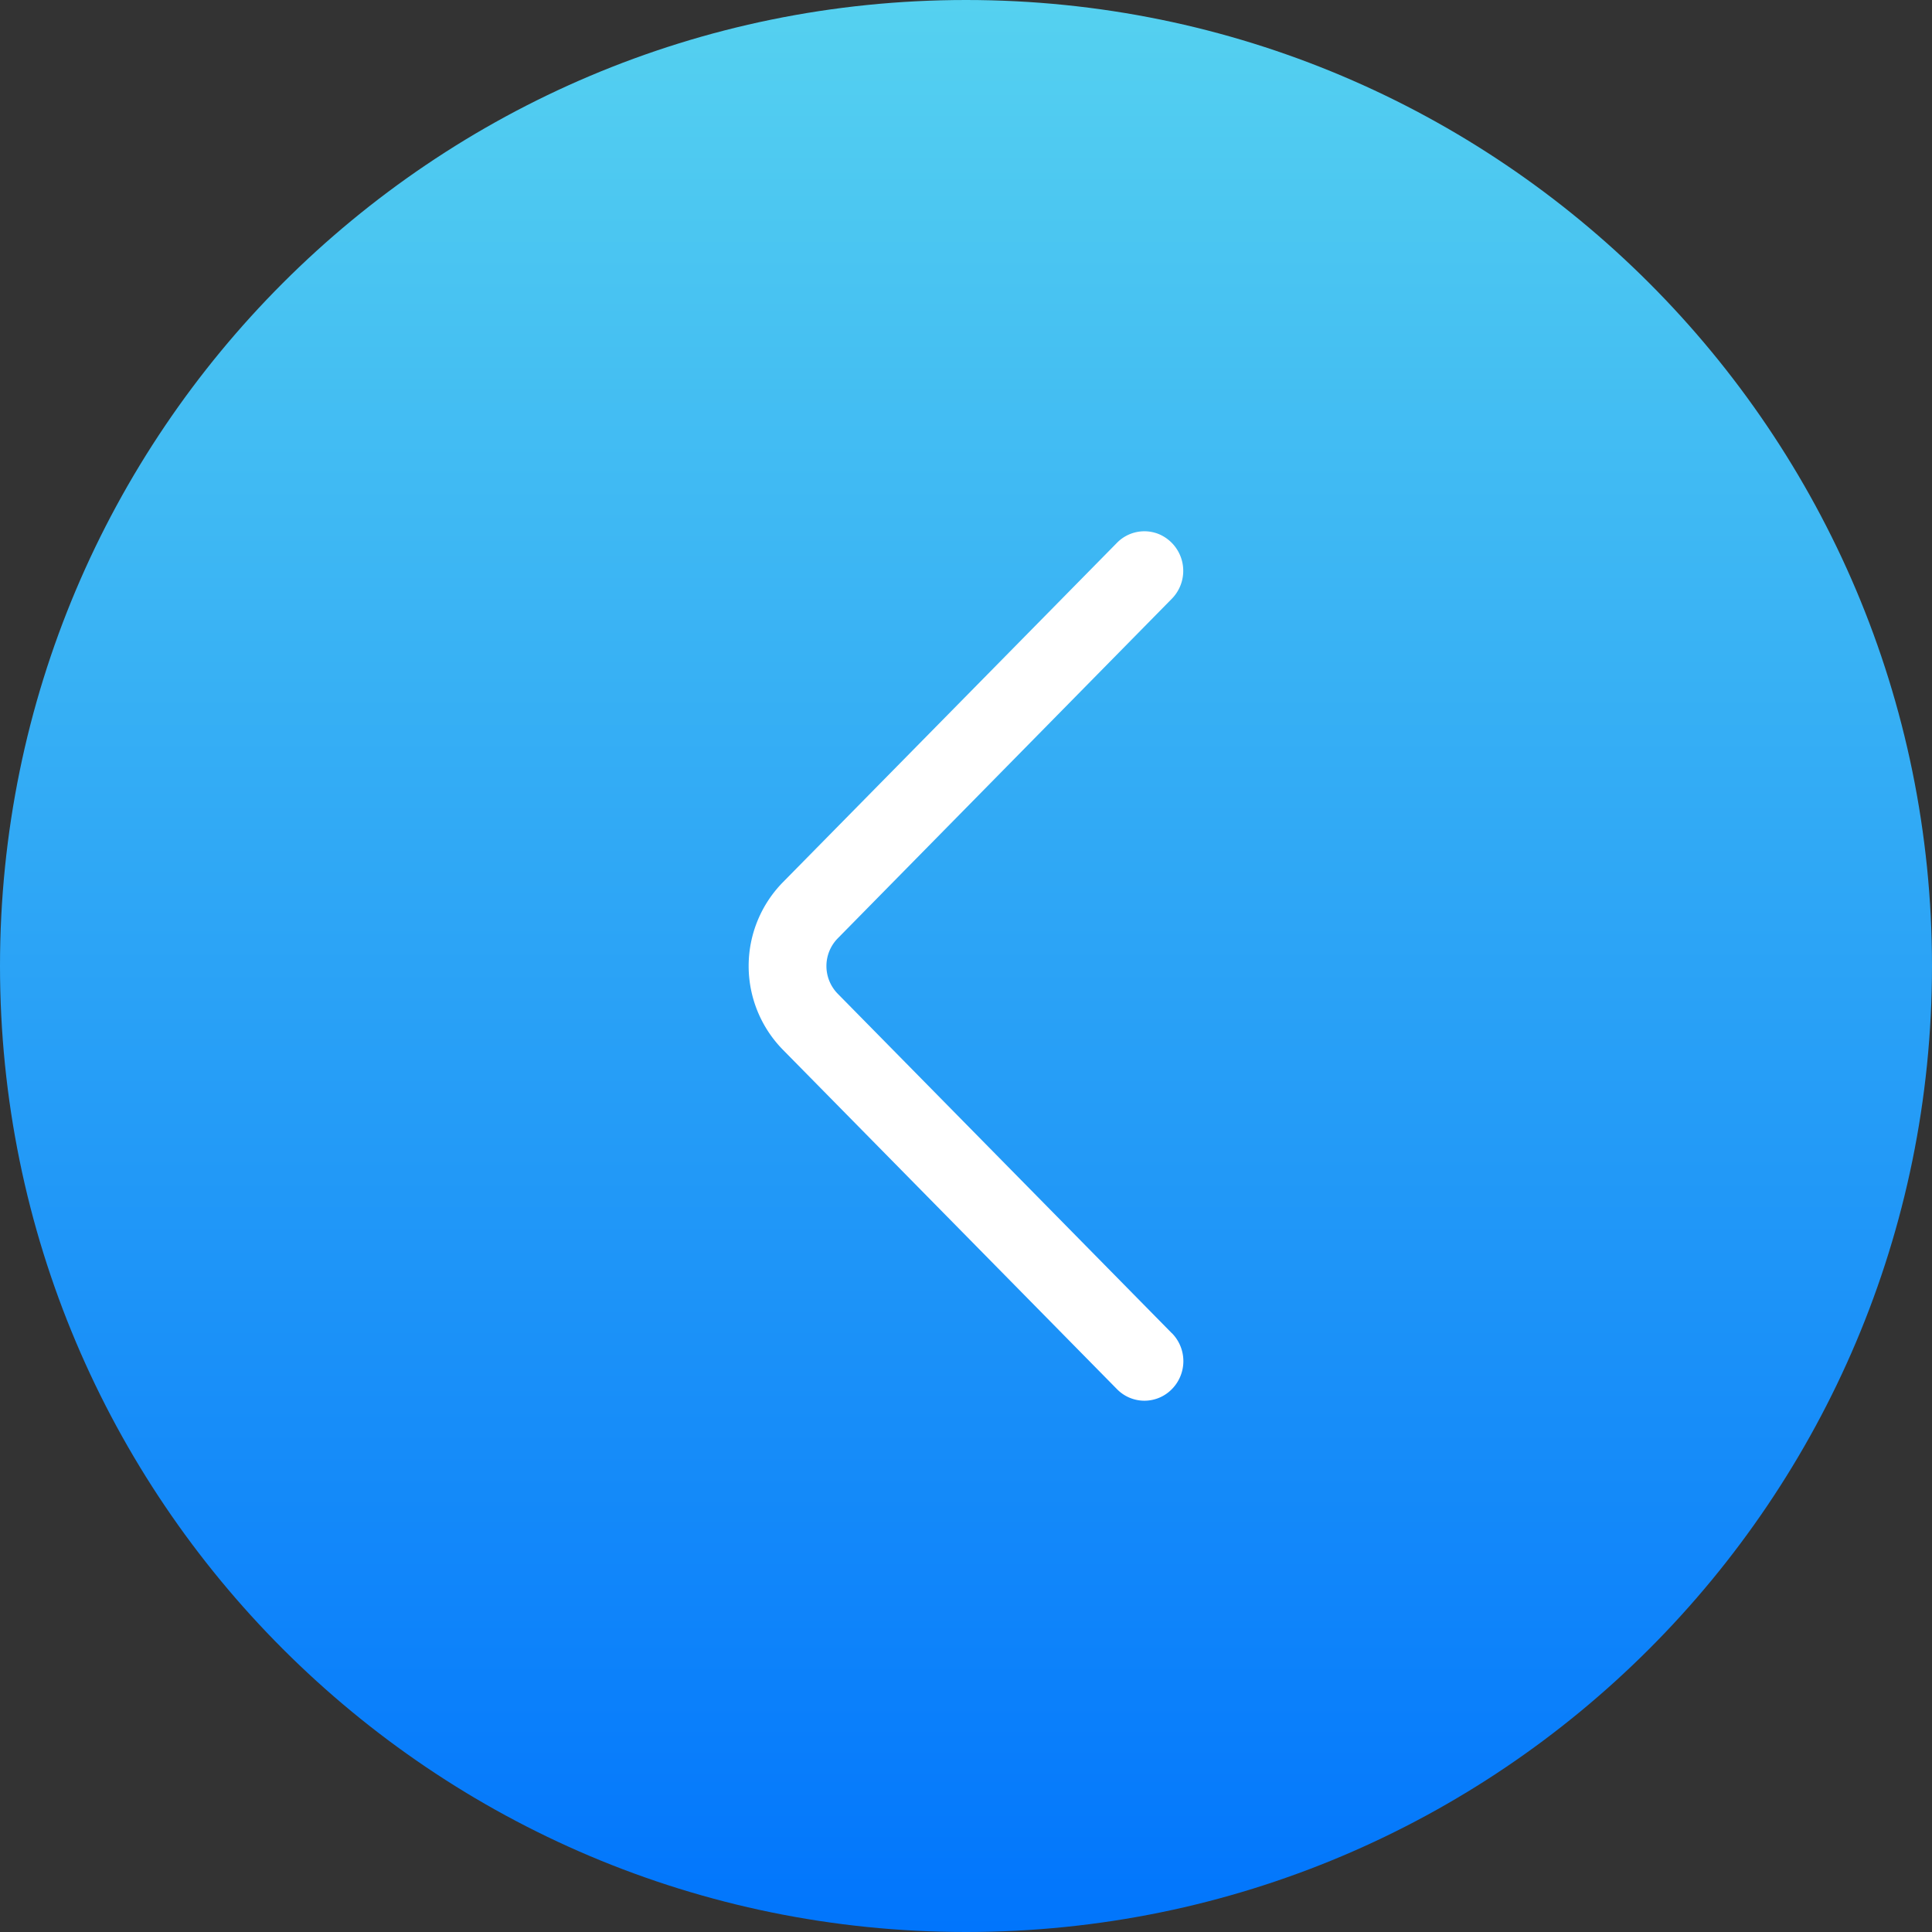
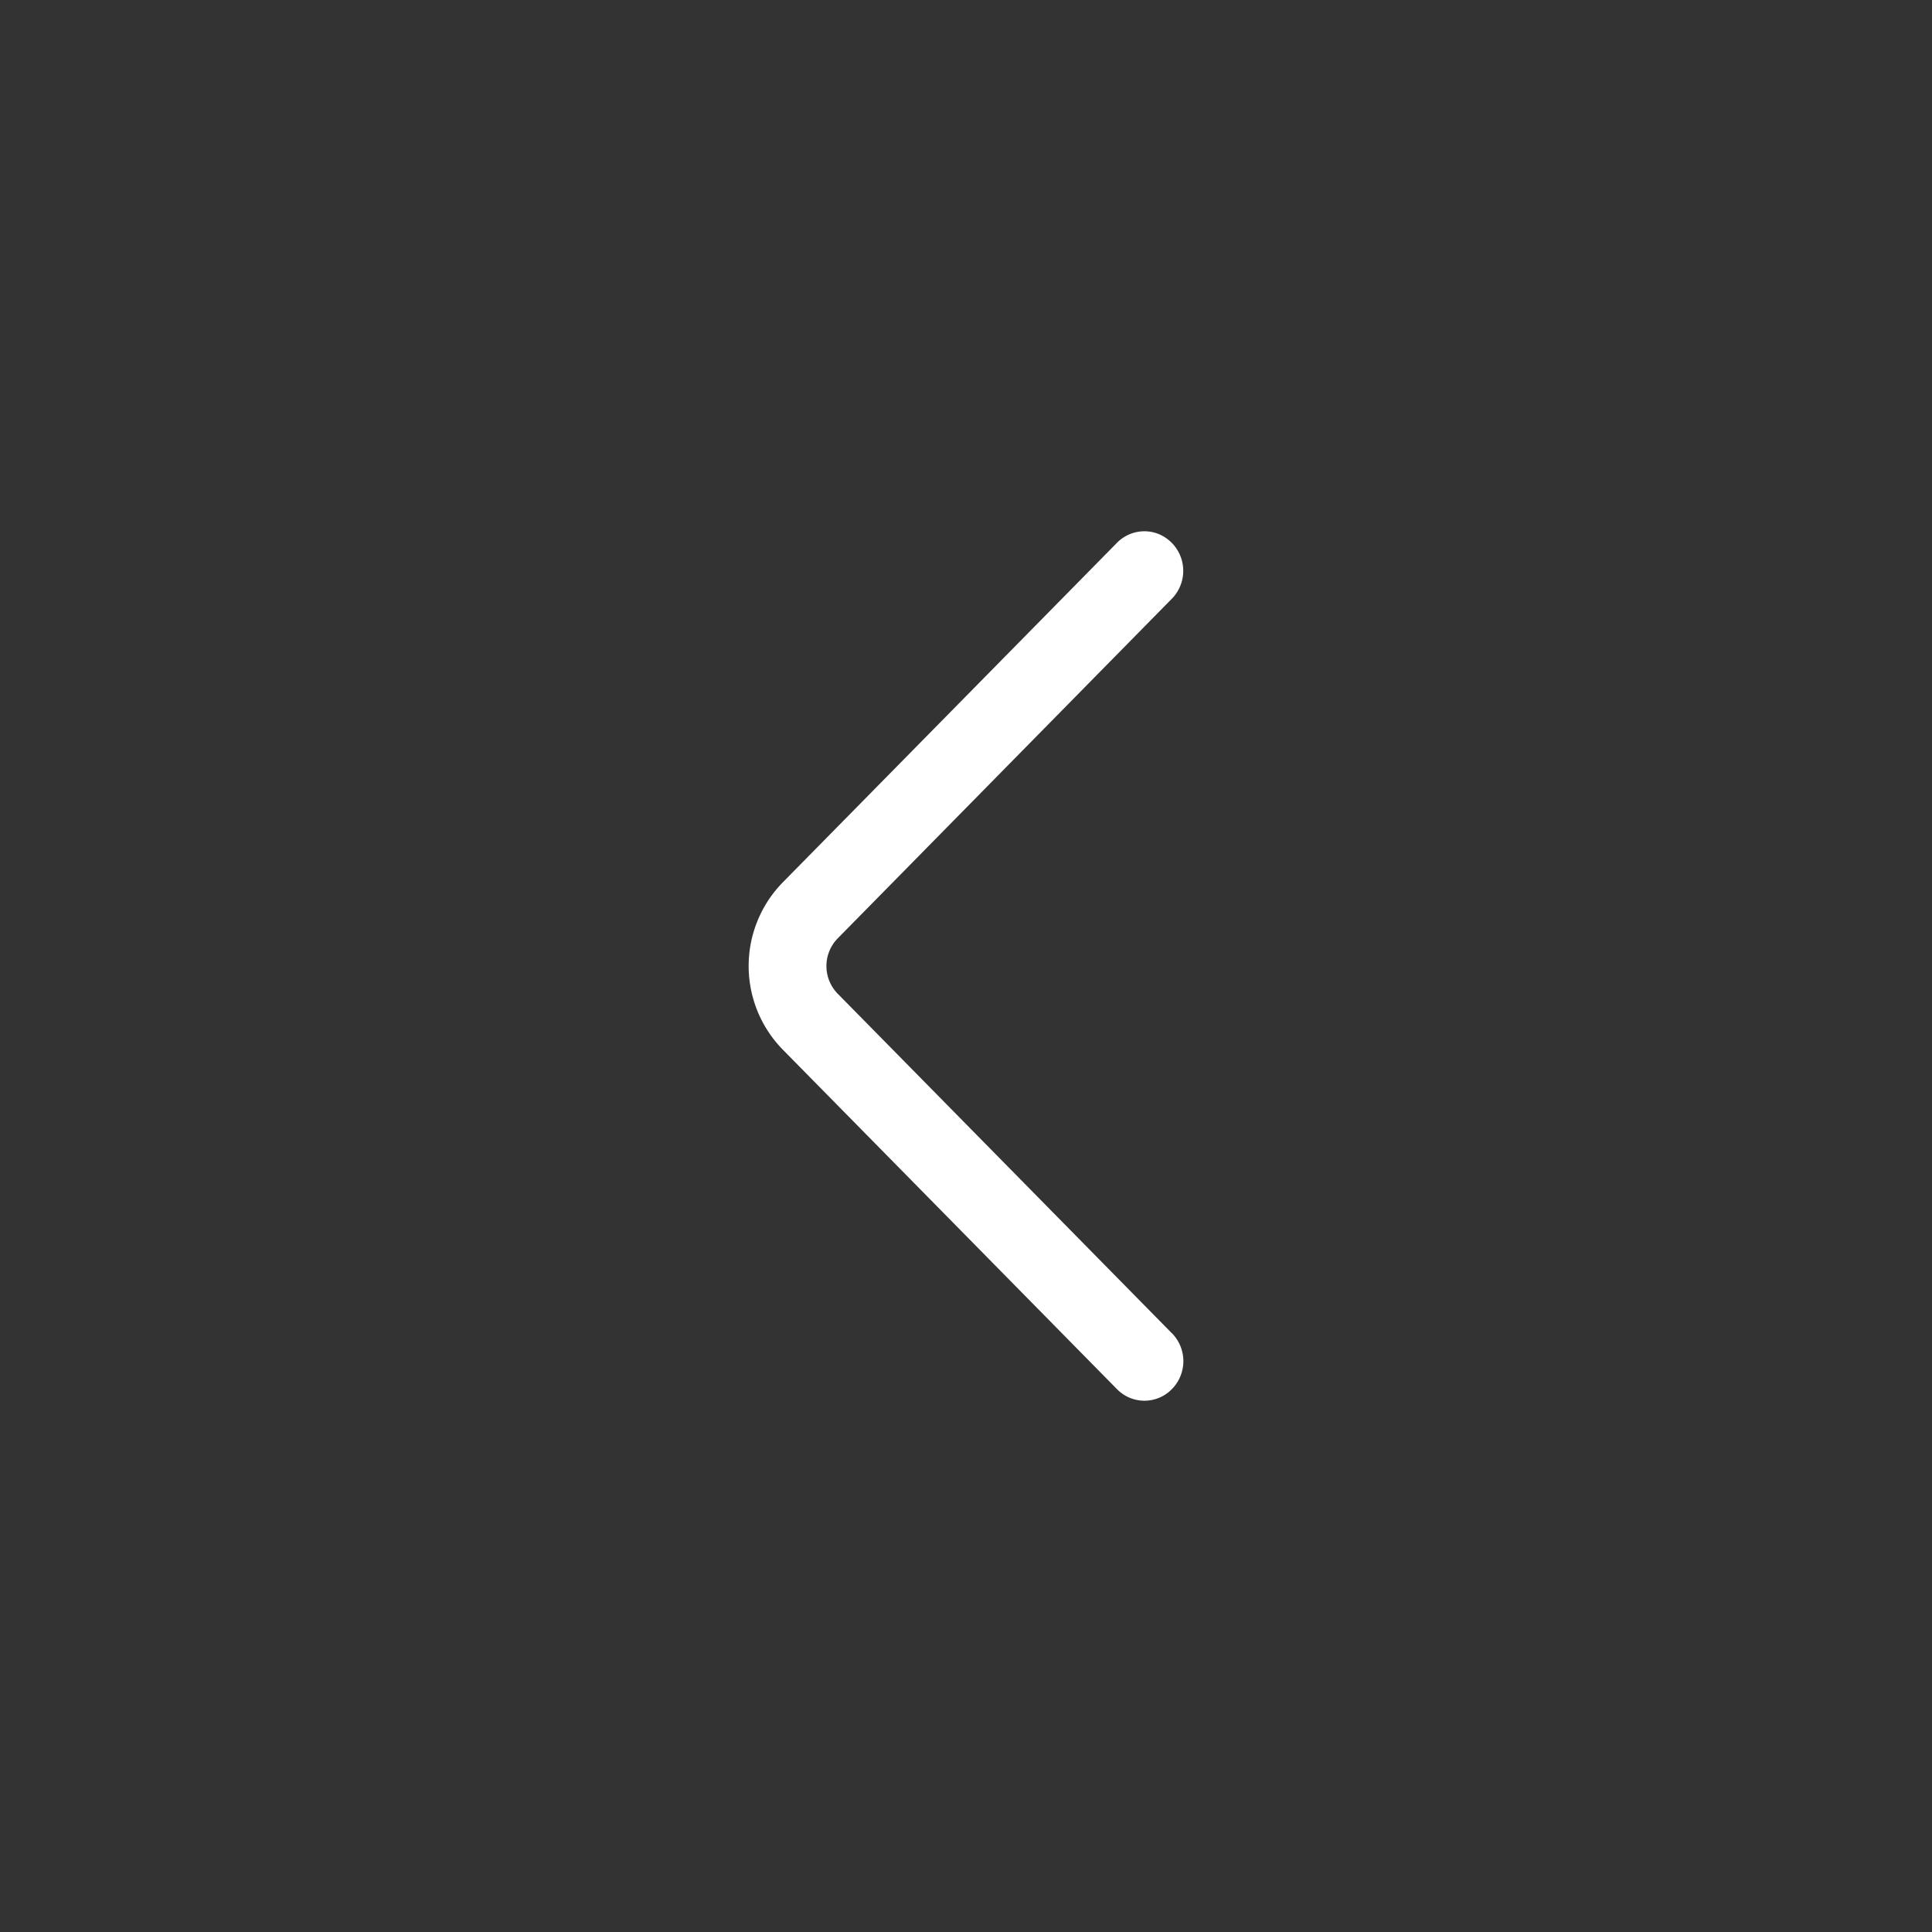
<svg xmlns="http://www.w3.org/2000/svg" width="40" height="40" fill="none">
  <rect width="100%" height="100%" fill="#333333" stroke="none" />
-   <path fill="url(#a)" d="M0 20C0 8.954 8.954 0 20 0s20 8.954 20 20-8.954 20-20 20S0 31.046 0 20Z" />
  <path fill="#fff" d="m24.263 27.604-6.916-7.027a.819.819 0 0 1 0-1.152l6.915-7.029a.825.825 0 0 0-.26-1.334.794.794 0 0 0-.878.178l-6.915 7.026a2.475 2.475 0 0 0 0 3.468l6.915 7.025a.794.794 0 0 0 1.14 0 .825.825 0 0 0 0-1.156" />
  <defs>
    <linearGradient id="a" x1="20" x2="20" y1="0" y2="40" gradientUnits="userSpaceOnUse">
      <stop stop-color="#55D1F0" />
      <stop offset="1" stop-color="#0175FC" />
    </linearGradient>
  </defs>
</svg>